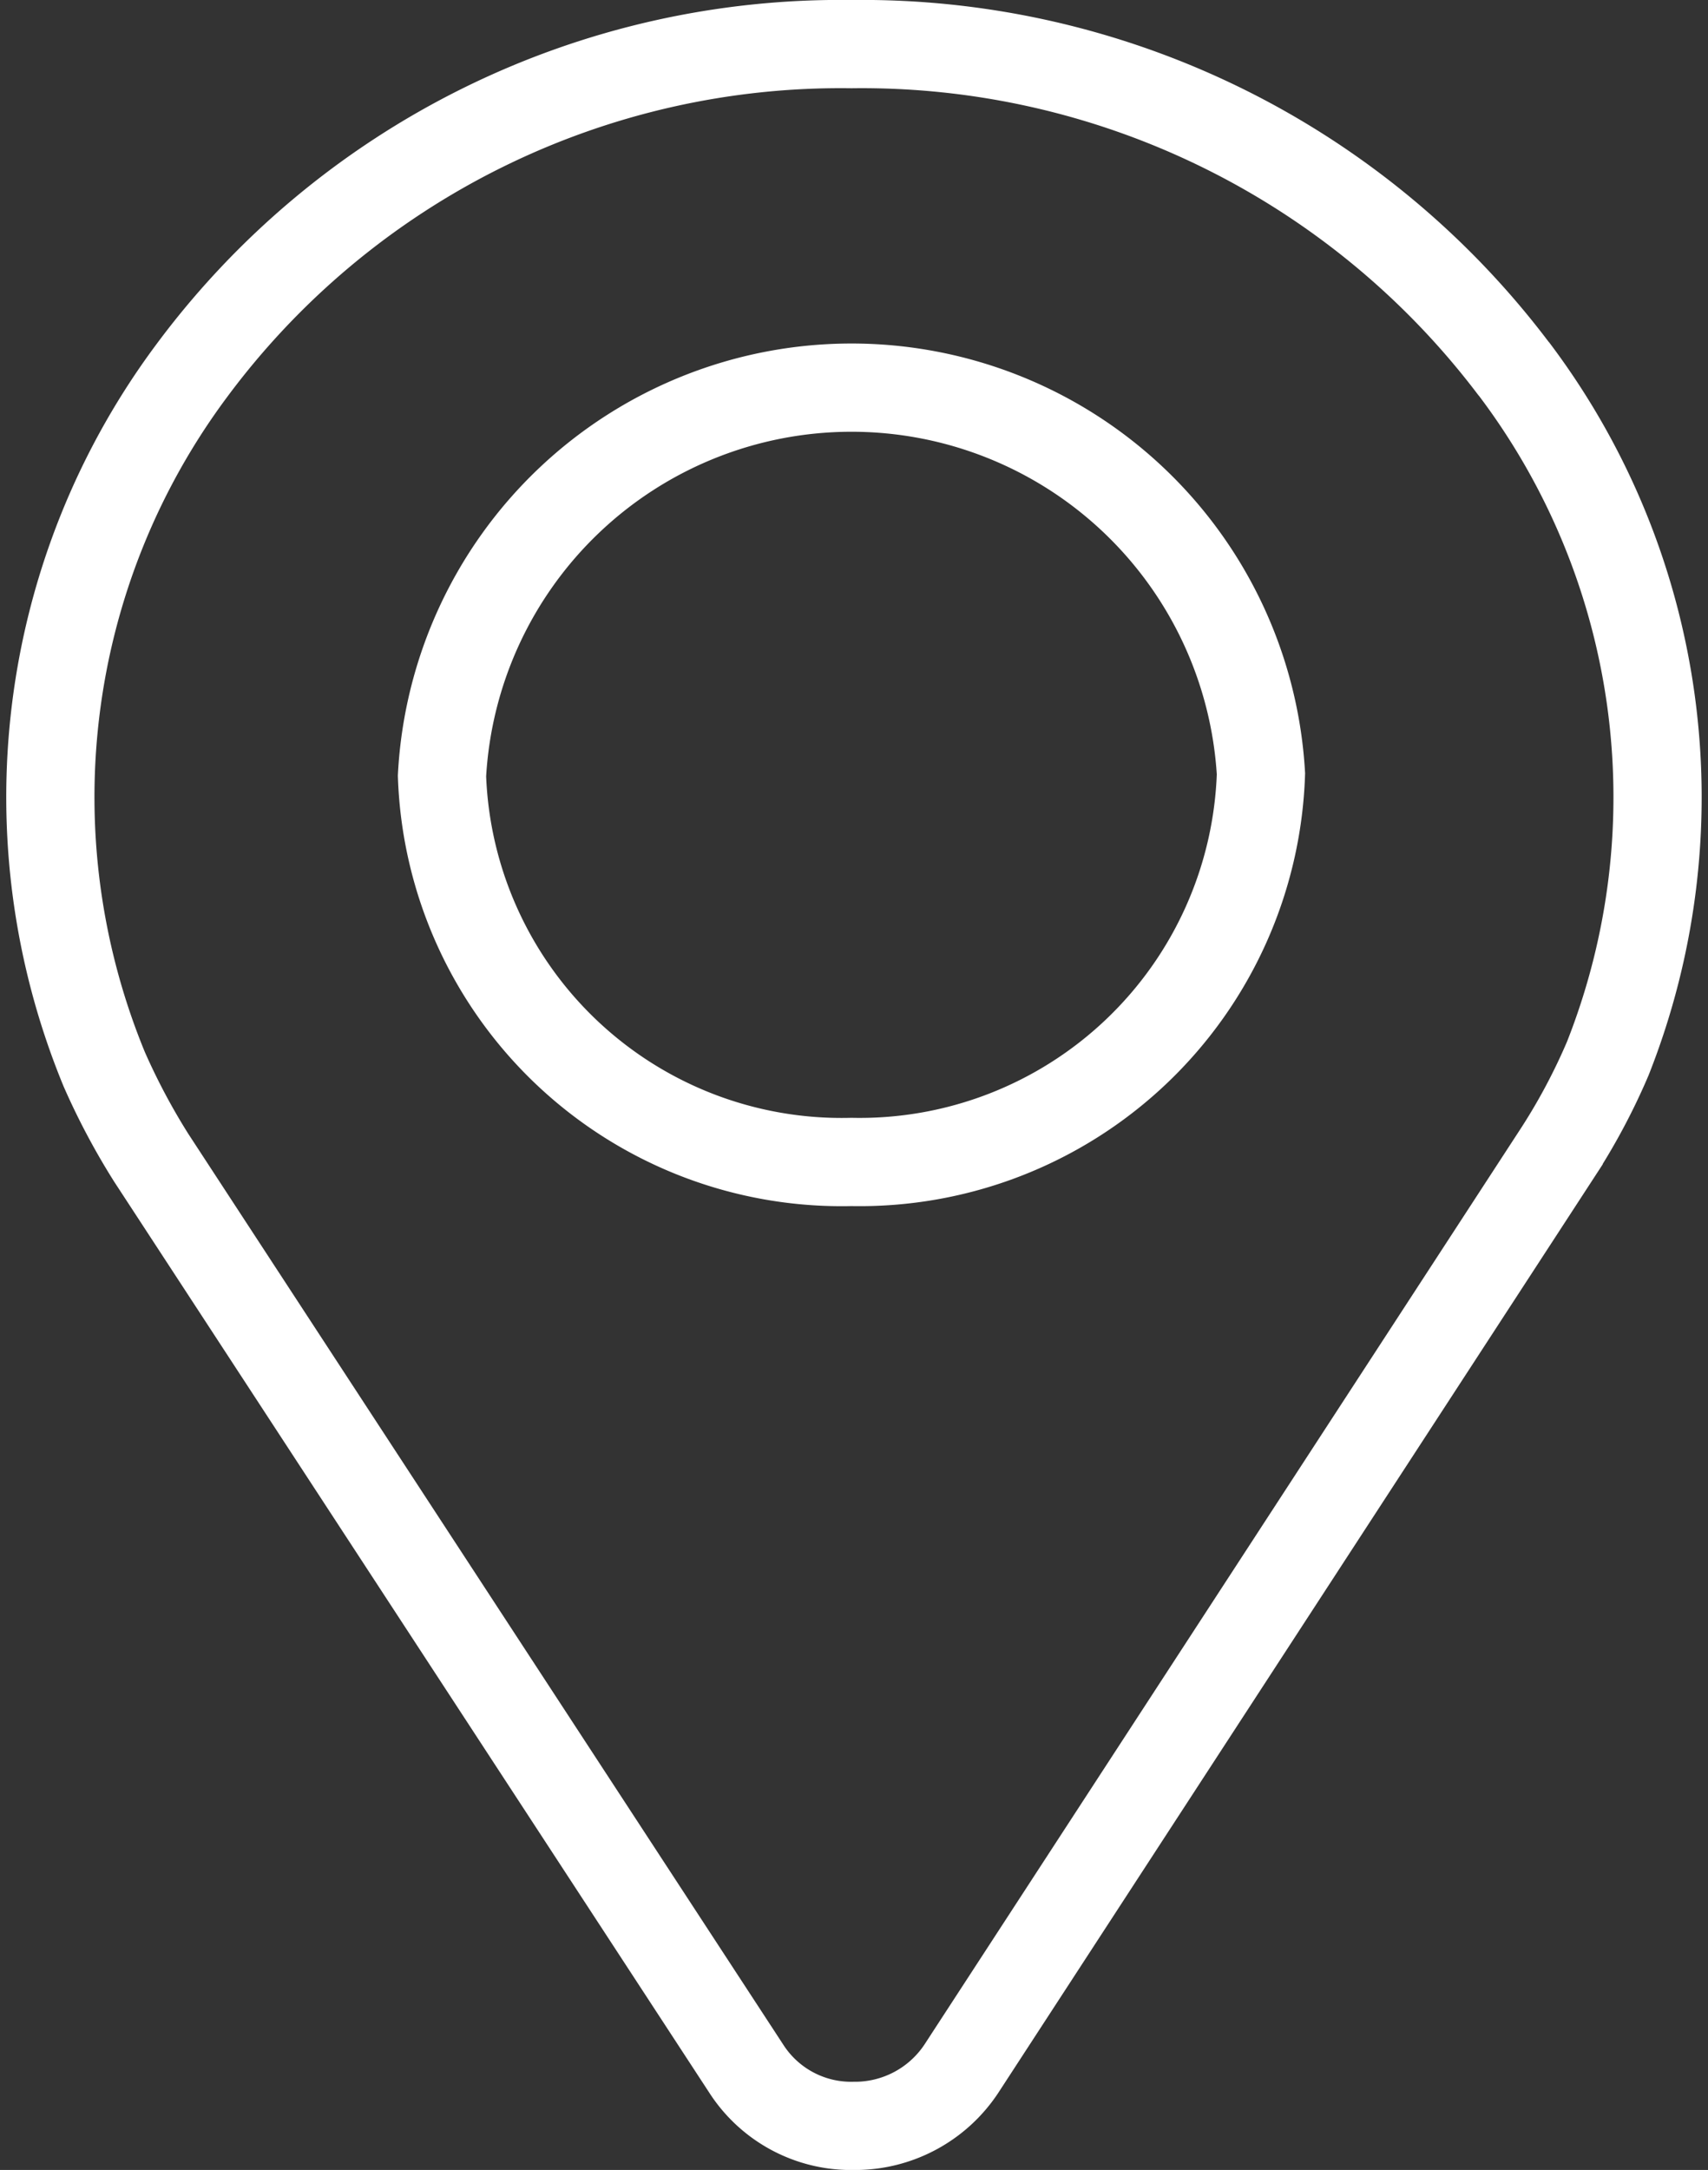
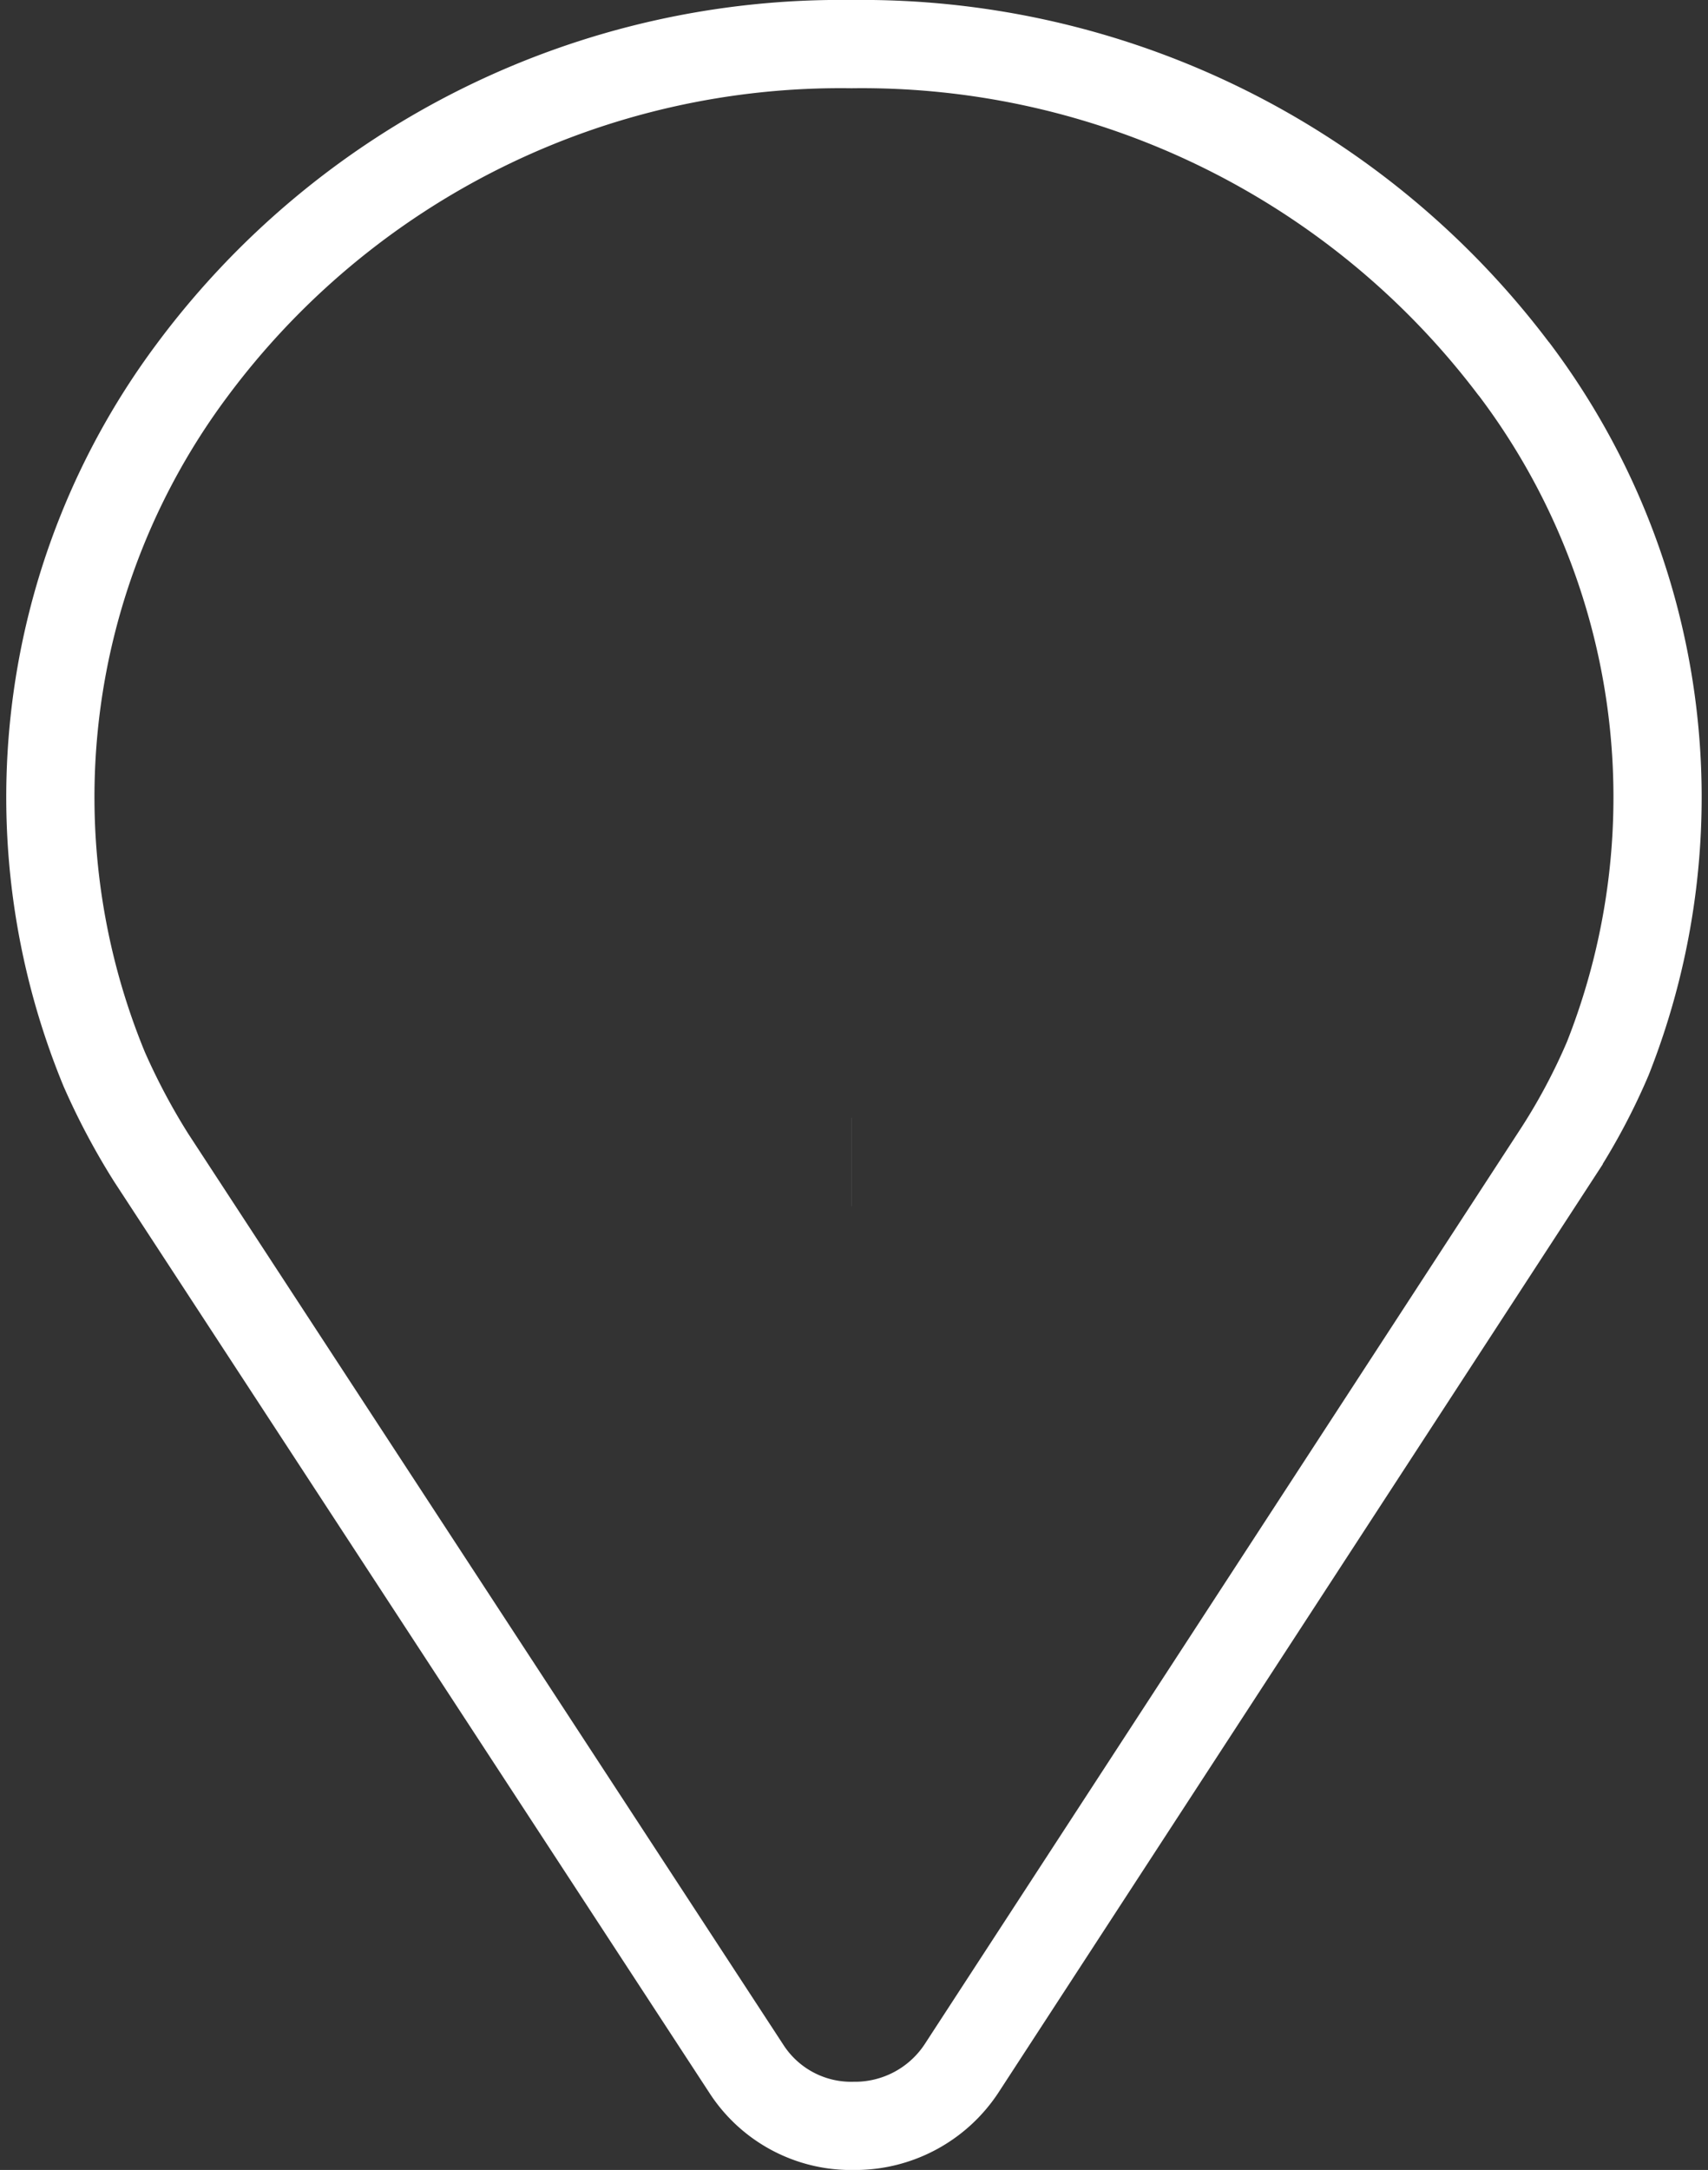
<svg xmlns="http://www.w3.org/2000/svg" width="29.044" height="36.885" viewBox="0 0 29.044 36.885">
  <rect x="0" y="0" width="29.044" height="36.885" fill="#333333" stroke="none" />
-   <path id="icon-place" d="M174.286,9.443a13.889,13.889,0,0,0-11.263-5.521A13.74,13.74,0,0,0,151.8,9.479a12.132,12.132,0,0,0-1.484,11.867,11.5,11.5,0,0,0,.8,1.506l10.121,15.488a2.121,2.121,0,0,0,1.826.968,2.169,2.169,0,0,0,1.826-.968l10.159-15.6a10.546,10.546,0,0,0,.837-1.578,12.074,12.074,0,0,0-1.6-11.723Zm-11.263,13.48a6.8,6.8,0,0,1-6.963-6.561,6.974,6.974,0,0,1,13.926-.036A6.827,6.827,0,0,1,163.024,22.923Z" transform="translate(-148.544 -3.172)" fill="none" stroke="#fff" stroke-width="1.5" />
+   <path id="icon-place" d="M174.286,9.443a13.889,13.889,0,0,0-11.263-5.521A13.74,13.74,0,0,0,151.8,9.479a12.132,12.132,0,0,0-1.484,11.867,11.5,11.5,0,0,0,.8,1.506l10.121,15.488a2.121,2.121,0,0,0,1.826.968,2.169,2.169,0,0,0,1.826-.968l10.159-15.6a10.546,10.546,0,0,0,.837-1.578,12.074,12.074,0,0,0-1.6-11.723Zm-11.263,13.48A6.827,6.827,0,0,1,163.024,22.923Z" transform="translate(-148.544 -3.172)" fill="none" stroke="#fff" stroke-width="1.5" />
</svg>